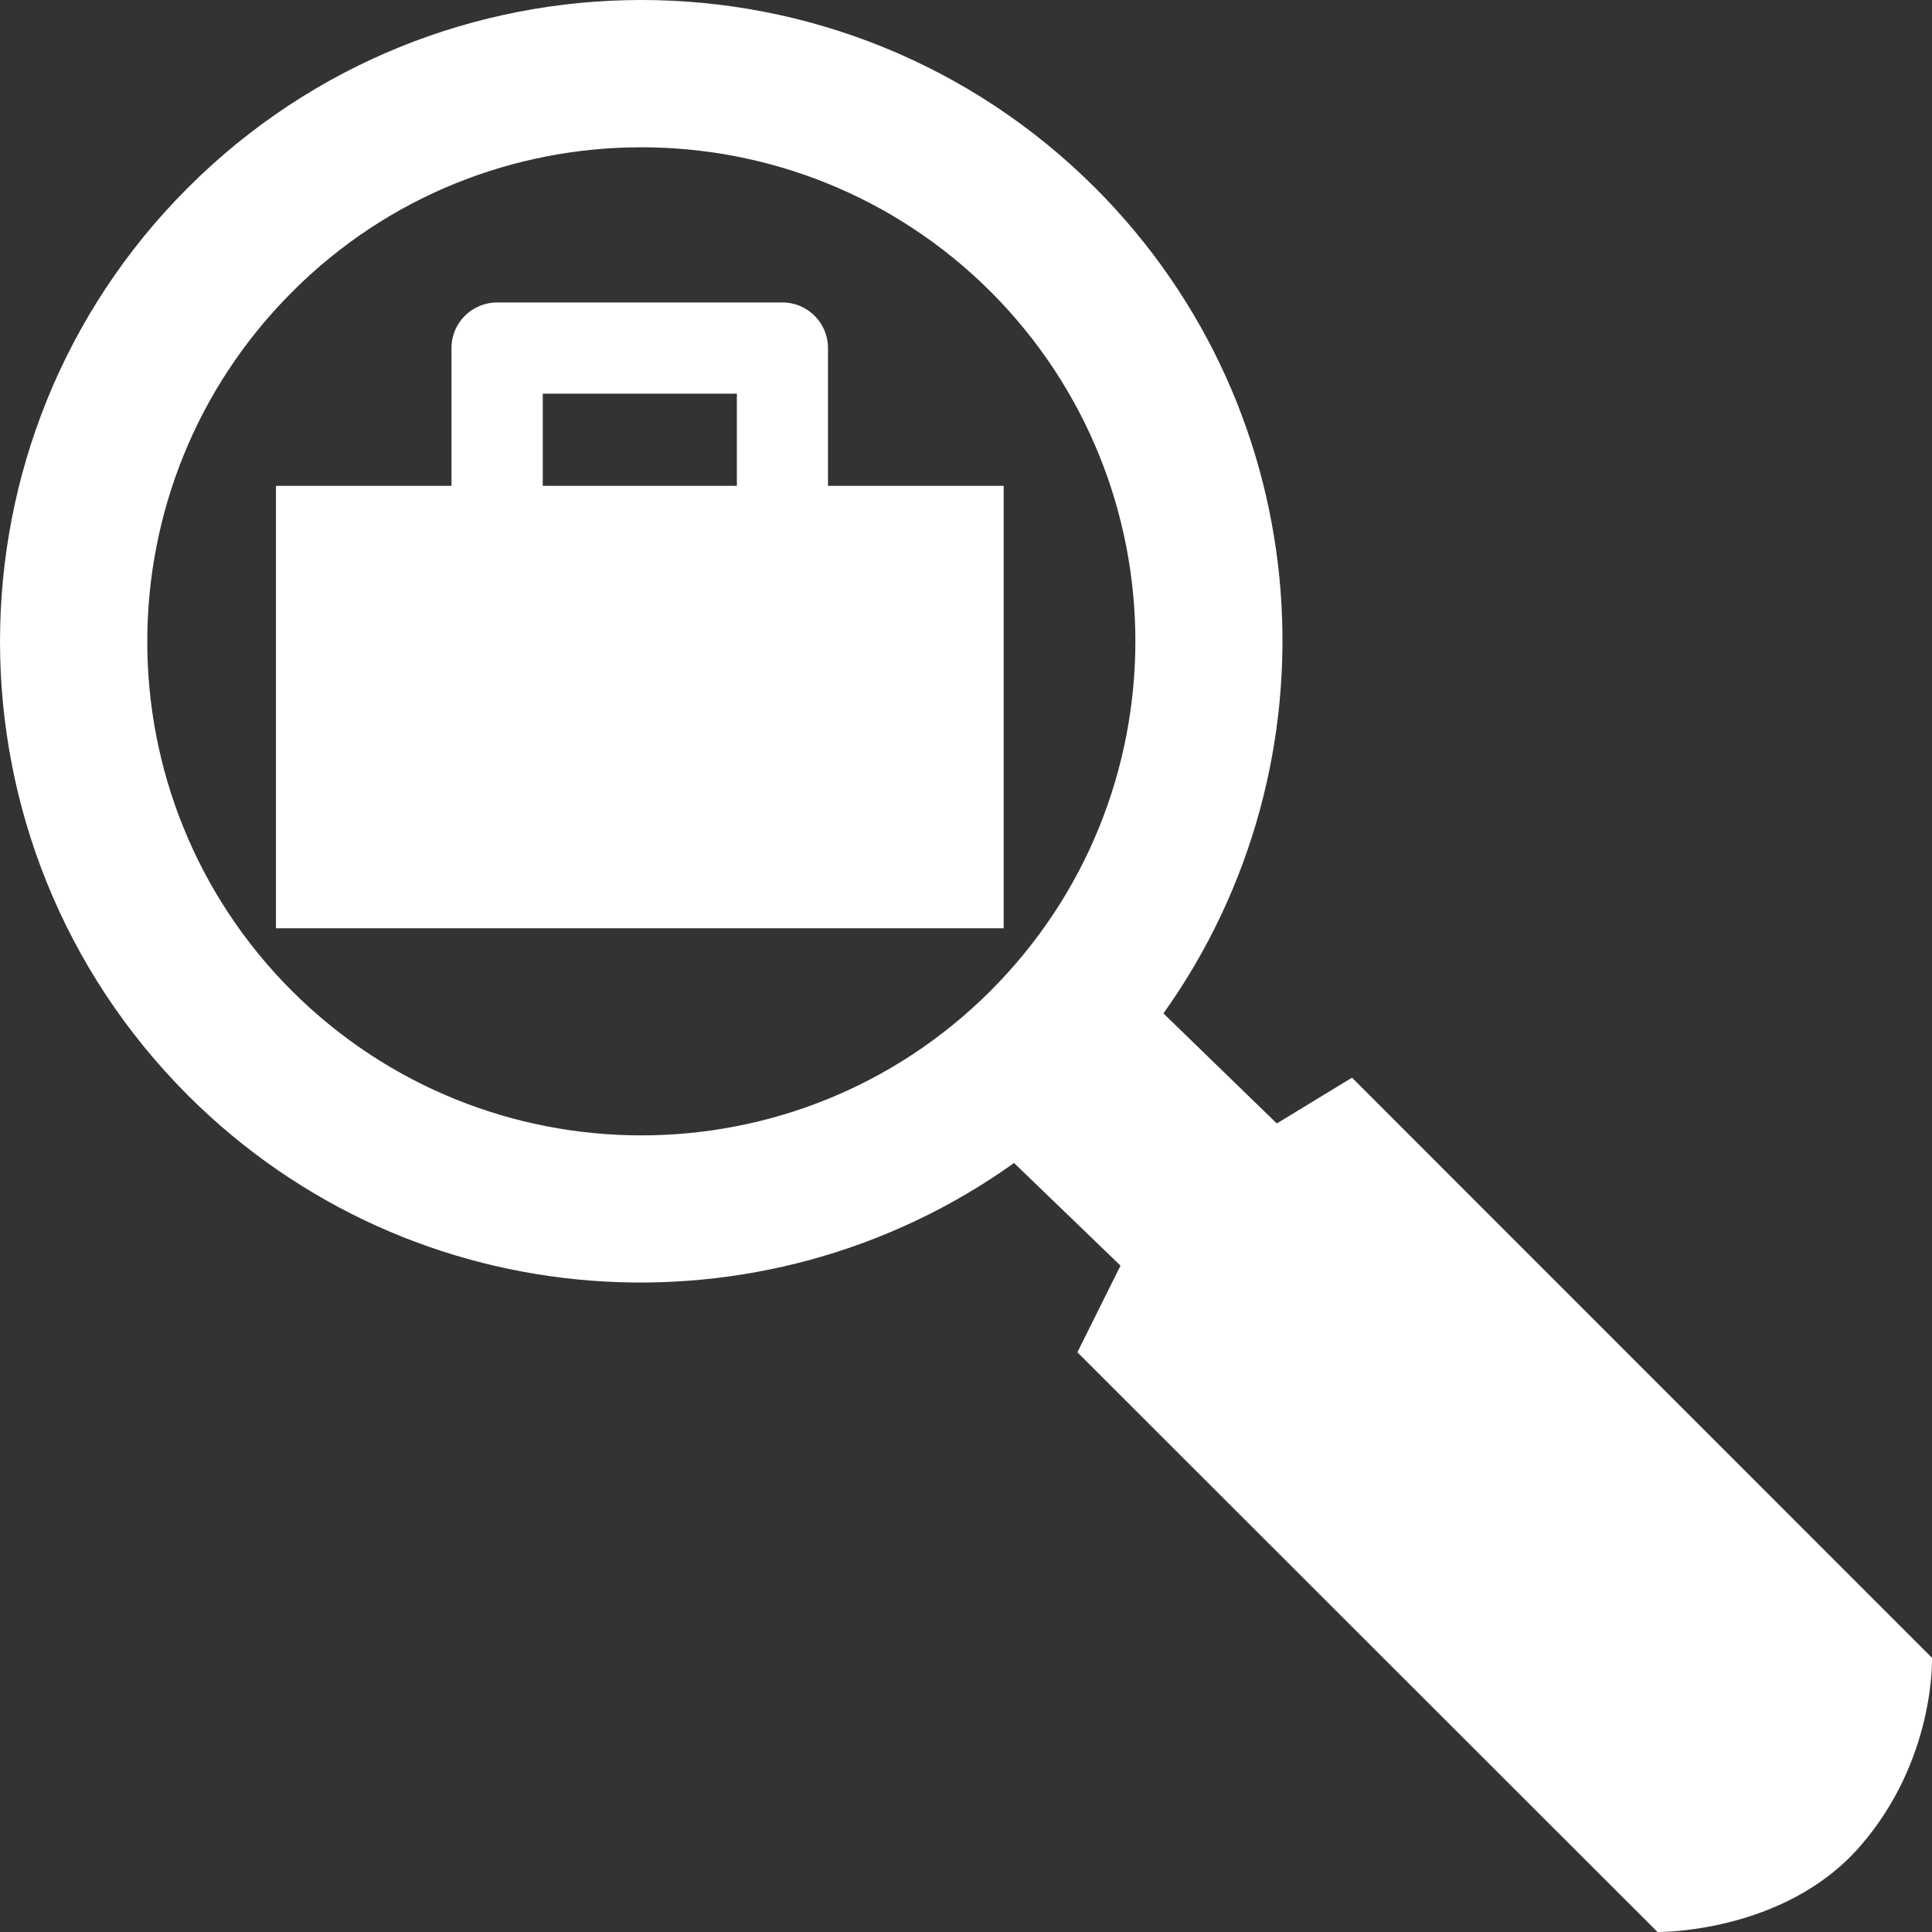
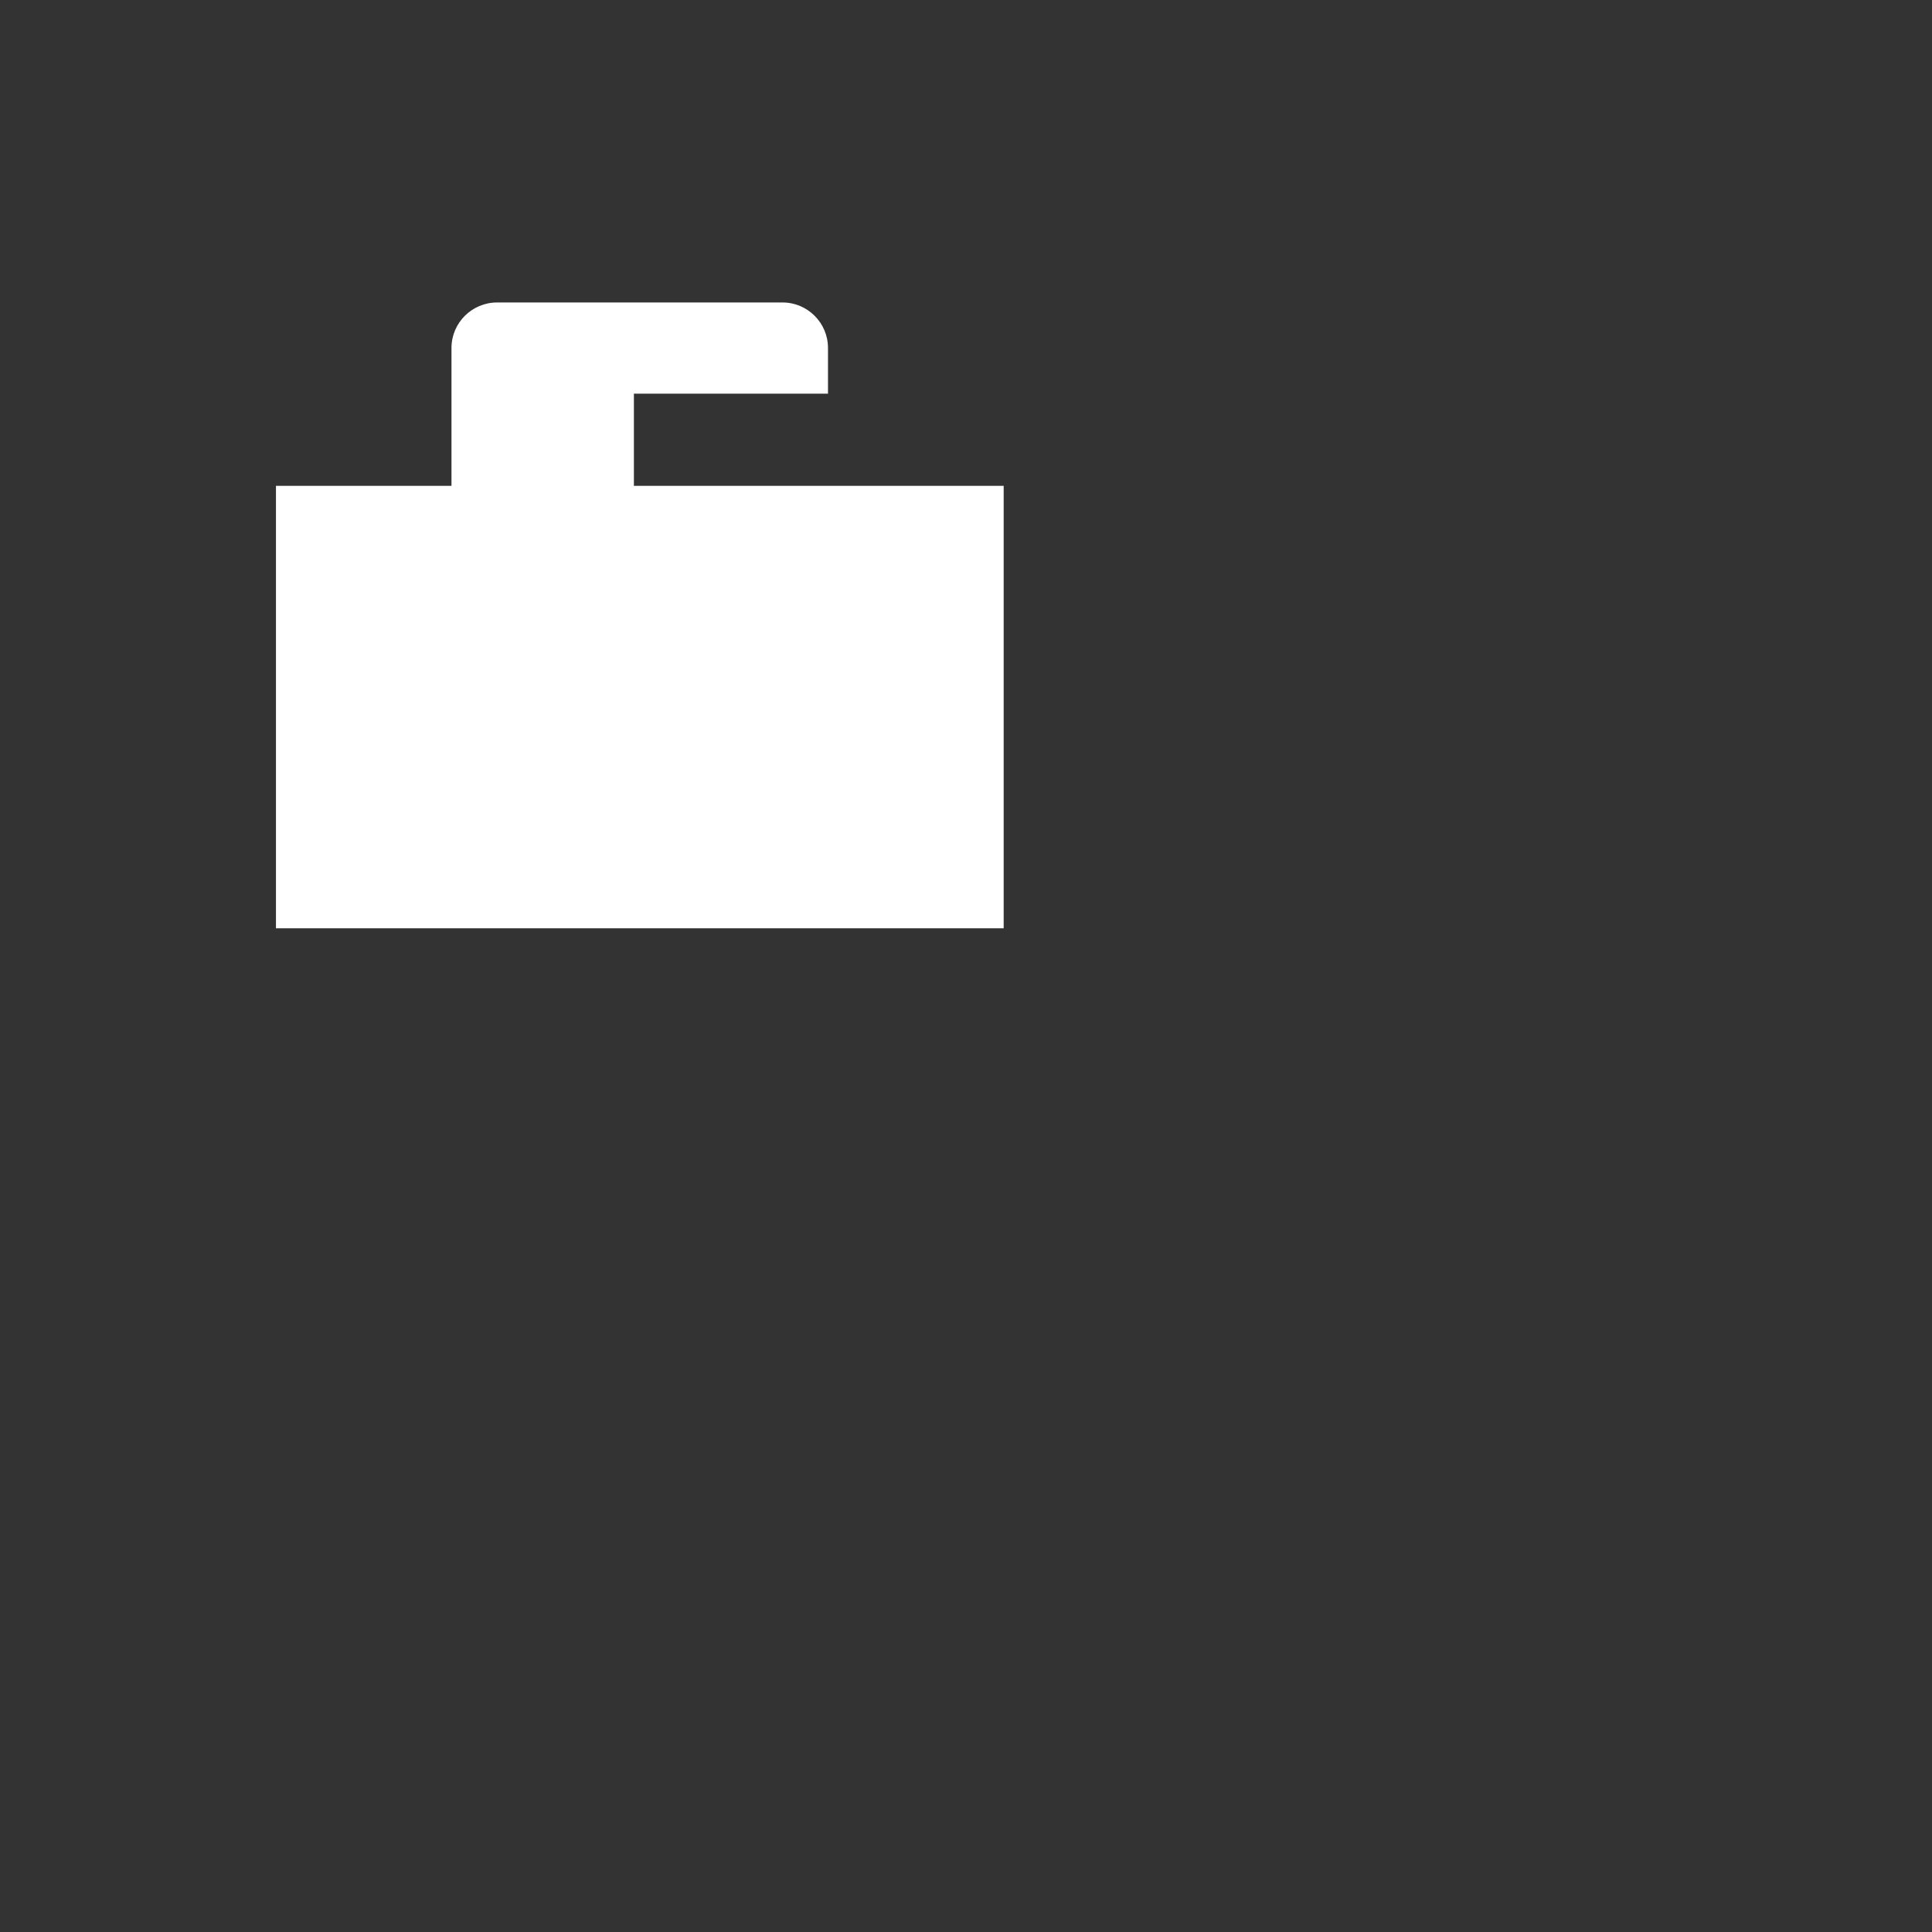
<svg xmlns="http://www.w3.org/2000/svg" version="1.1" id="Capa_1" x="0px" y="0px" viewBox="0 0 502.64 502.64" style="enable-background:new 0 0 502.64 502.64;" xml:space="preserve" width="512px" height="512px">
  <rect x="0" y="0" width="502.64" height="502.64" fill="#333333" stroke="none" />
  <g>
    <g>
      <g>
-         <path d="M502.629,431.305L351.742,280.374l-19.565,11.907l-29.487-28.624     c46.485-65.187,40.704-156.259-17.774-214.802C219.664-16.289,114.01-16.289,48.845,48.877     c-65.122,65.165-65.122,170.841,0,236.049c58.565,58.522,149.744,64.281,214.974,17.645l27.697,26.705l-11.217,22.541     L431.23,502.64c0,0,32.809,0.453,52.59-22.175C503.6,457.88,502.629,431.305,502.629,431.305z M75.938,257.79     c-50.195-50.238-50.152-131.603,0.065-181.842c50.044-50.152,131.56-50.195,181.799,0c50.13,50.26,50.13,131.582-0.108,181.842     C207.563,307.92,126.176,307.92,75.938,257.79z" fill="#FFFFFF" />
-         <path d="M215.414,126.402V90.53c0-6.536-5.306-11.842-11.864-11.842h-74.182     c-6.601,0-11.907,5.306-11.907,11.842v35.872H71.796v115.102h189.327V126.402H215.414z M191.708,126.402h-50.497v-23.987h50.497     V126.402z" fill="#FFFFFF" />
+         <path d="M215.414,126.402V90.53c0-6.536-5.306-11.842-11.864-11.842h-74.182     c-6.601,0-11.907,5.306-11.907,11.842v35.872H71.796v115.102h189.327V126.402H215.414z h-50.497v-23.987h50.497     V126.402z" fill="#FFFFFF" />
      </g>
    </g>
    <g>
	</g>
    <g>
	</g>
    <g>
	</g>
    <g>
	</g>
    <g>
	</g>
    <g>
	</g>
    <g>
	</g>
    <g>
	</g>
    <g>
	</g>
    <g>
	</g>
    <g>
	</g>
    <g>
	</g>
    <g>
	</g>
    <g>
	</g>
    <g>
	</g>
  </g>
  <g>
</g>
  <g>
</g>
  <g>
</g>
  <g>
</g>
  <g>
</g>
  <g>
</g>
  <g>
</g>
  <g>
</g>
  <g>
</g>
  <g>
</g>
  <g>
</g>
  <g>
</g>
  <g>
</g>
  <g>
</g>
  <g>
</g>
</svg>